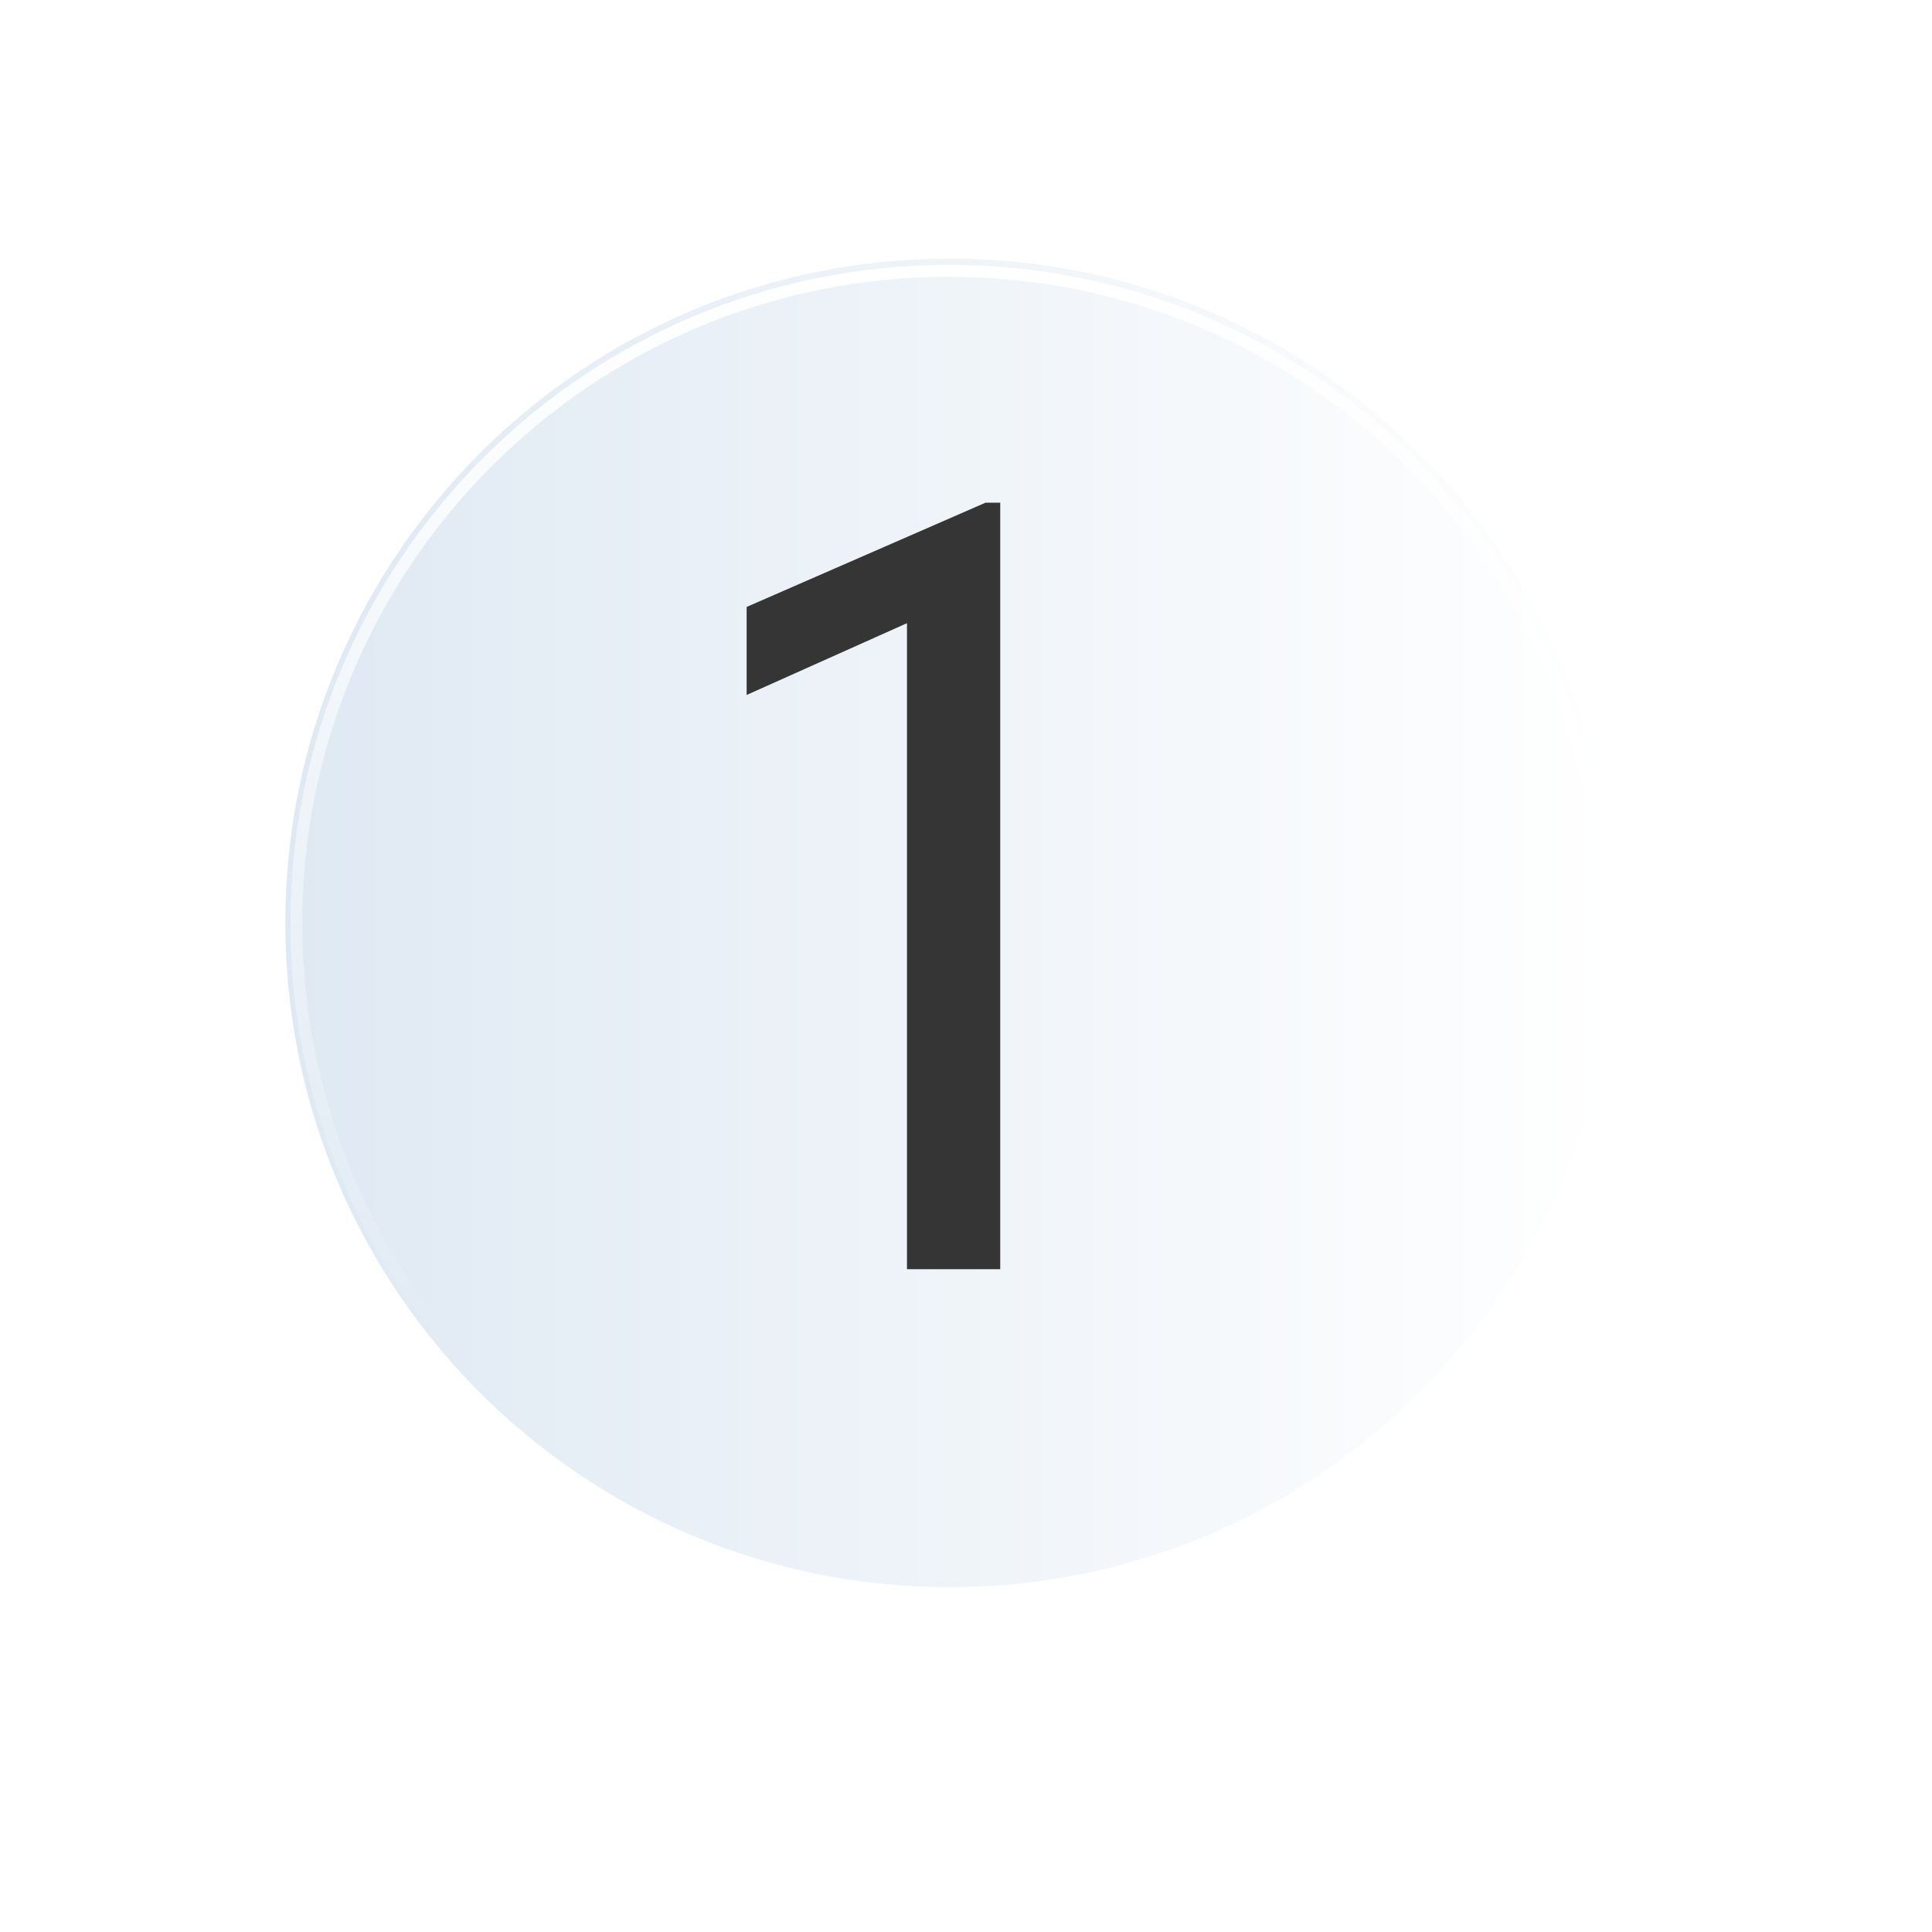
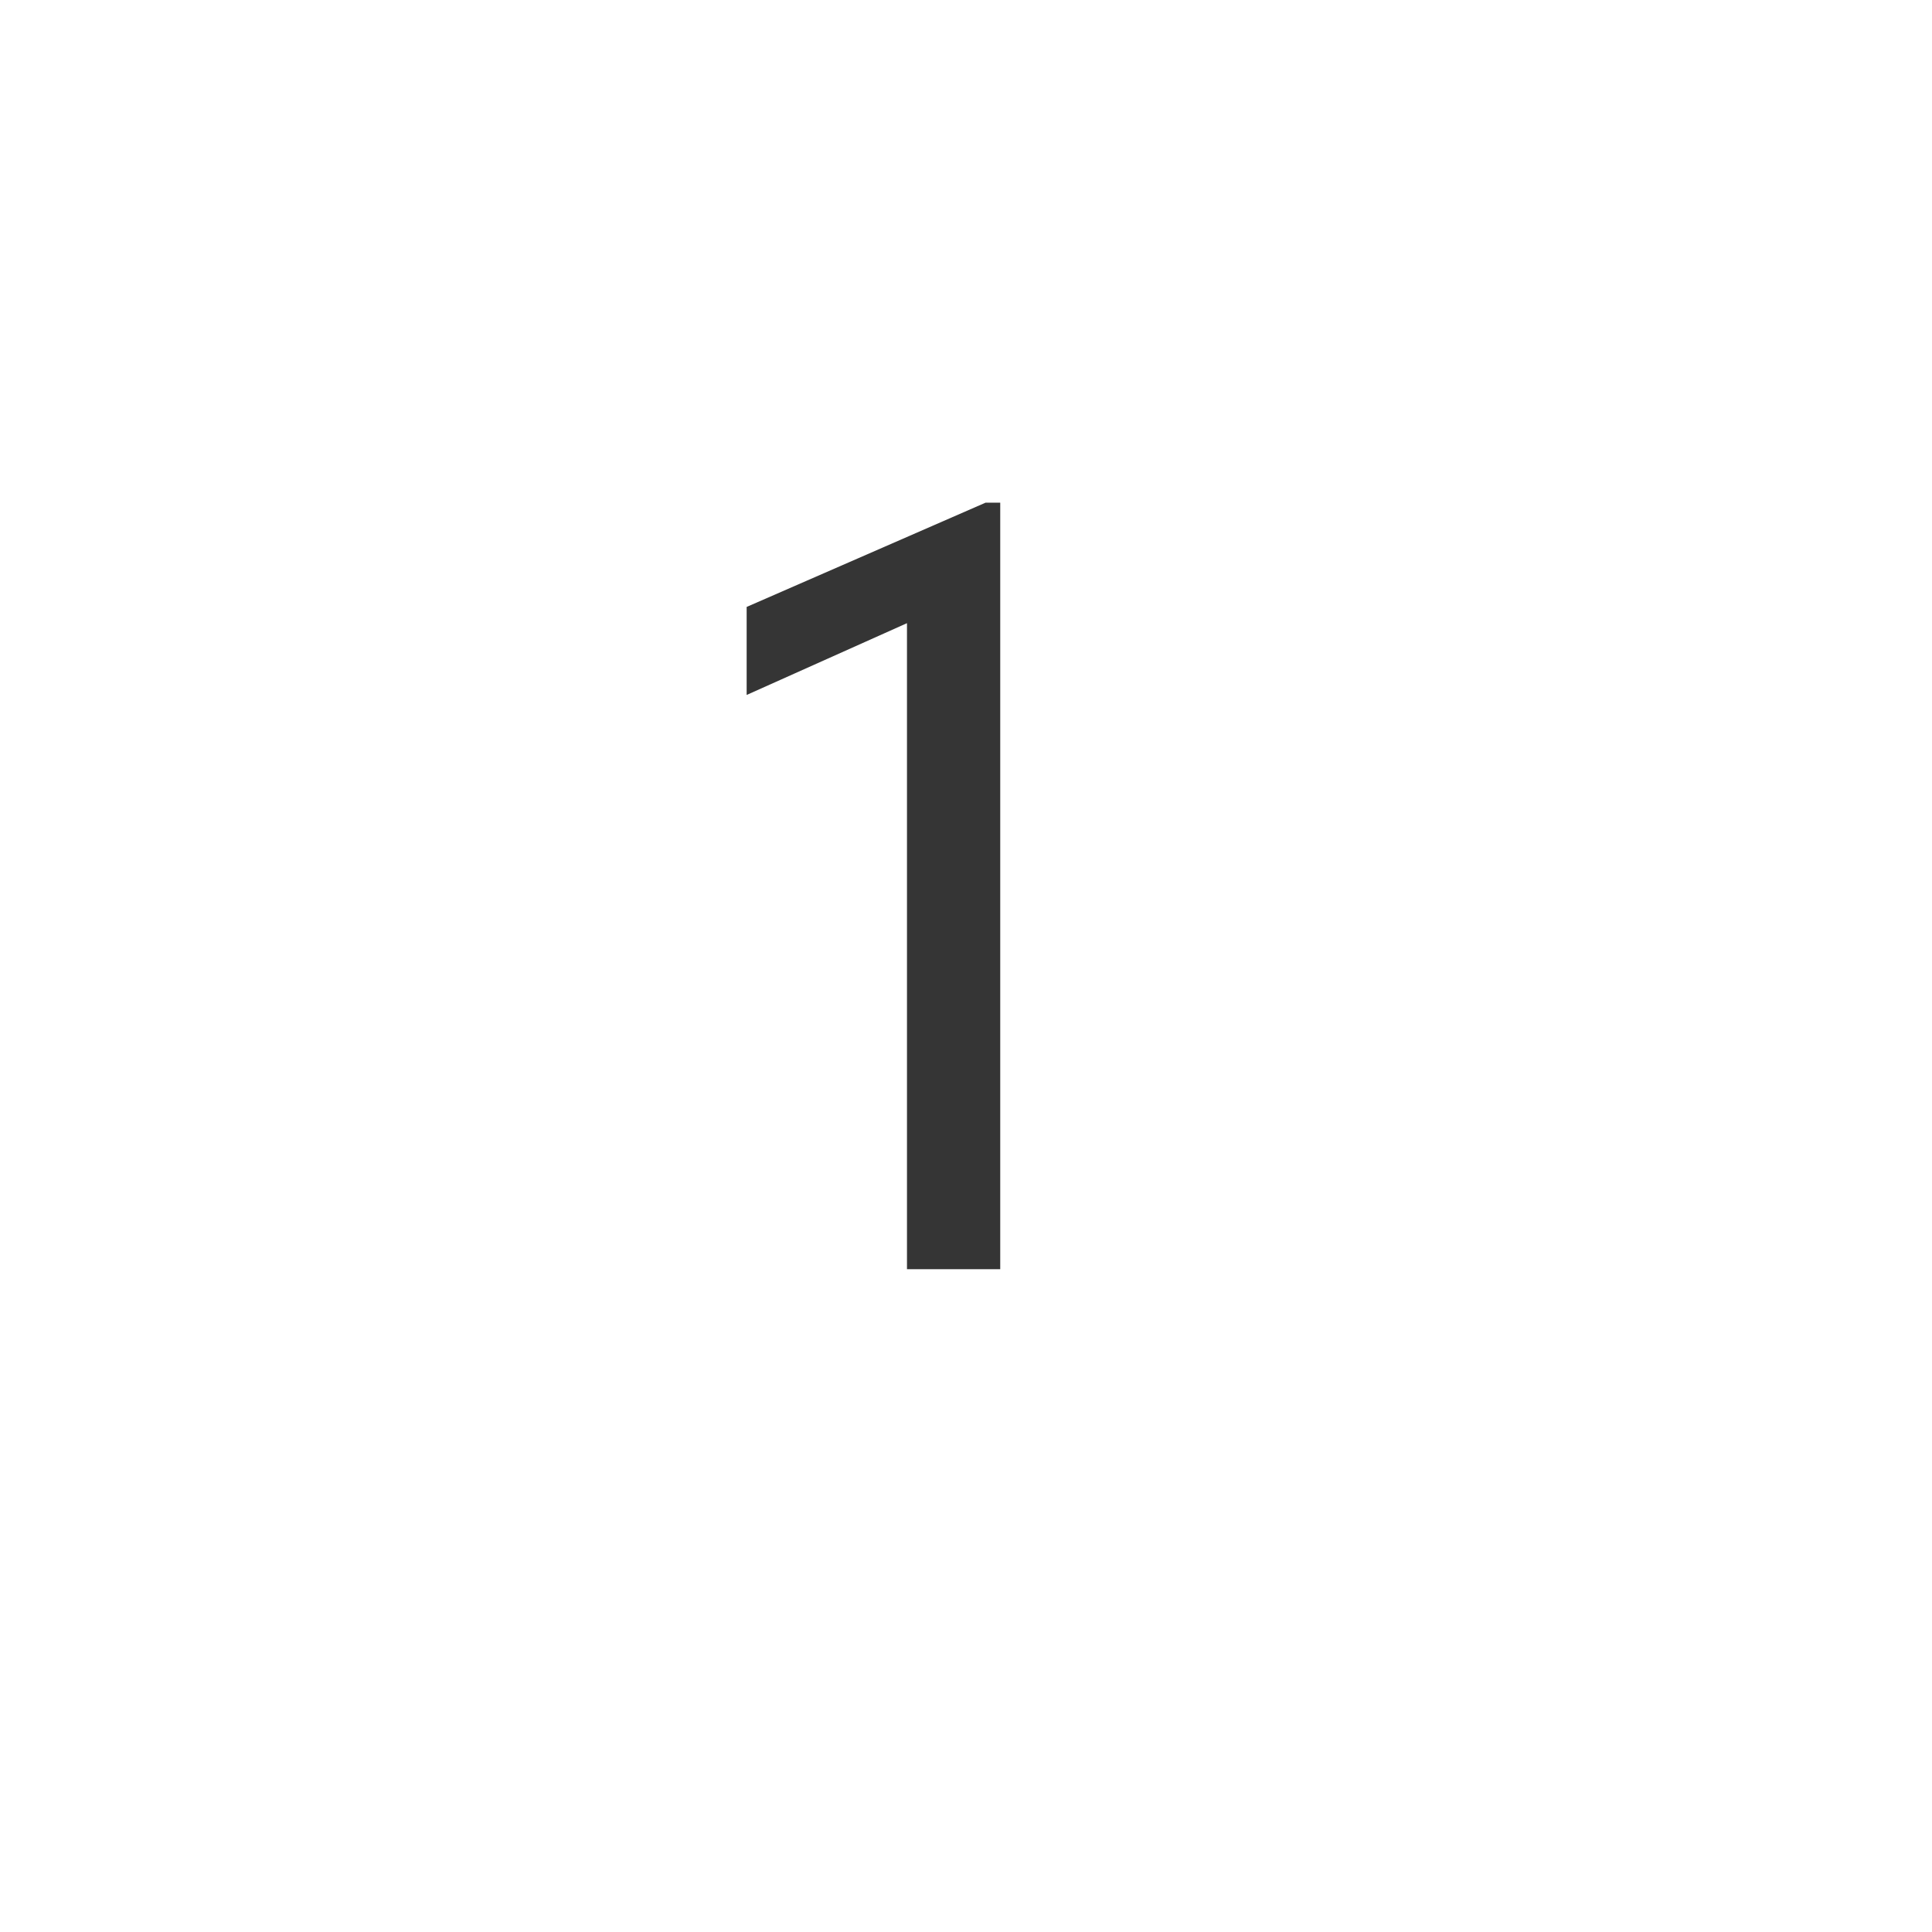
<svg xmlns="http://www.w3.org/2000/svg" width="650" height="650" viewBox="0 0 650 650" fill="none">
  <g filter="url(#filter0_d_1038_2)">
-     <path d="M313.499 518.997C436.933 518.997 536.997 418.933 536.997 295.499C536.997 172.064 436.933 72 313.499 72C190.064 72 90 172.064 90 295.499C90 418.933 190.064 518.997 313.499 518.997Z" fill="url(#paint0_linear_1038_2)" />
-     <path d="M313.29 515.314C434.569 515.314 532.884 416.998 532.884 295.72C532.884 174.441 434.569 76.125 313.29 76.125C192.011 76.125 93.695 174.441 93.695 295.72C93.695 416.998 192.011 515.314 313.29 515.314Z" stroke="url(#paint1_linear_1038_2)" stroke-width="4" />
-   </g>
+     </g>
  <path d="M336.518 427H305.142V209.66L251.203 233.809V204.195L331.582 169.118H336.518V427Z" fill="#353535" />
  <defs>
    <filter id="filter0_d_1038_2" x="44" y="35" width="551" height="550.996" filterUnits="userSpaceOnUse" color-interpolation-filters="sRGB">
      <feFlood flood-opacity="0" result="BackgroundImageFix" />
      <feColorMatrix in="SourceAlpha" type="matrix" values="0 0 0 0 0 0 0 0 0 0 0 0 0 0 0 0 0 0 127 0" result="hardAlpha" />
      <feOffset dx="6" dy="15" />
      <feGaussianBlur stdDeviation="26" />
      <feComposite in2="hardAlpha" operator="out" />
      <feColorMatrix type="matrix" values="0 0 0 0 0 0 0 0 0 0 0 0 0 0 0 0 0 0 0.1 0" />
      <feBlend mode="normal" in2="BackgroundImageFix" result="effect1_dropShadow_1038_2" />
      <feBlend mode="normal" in="SourceGraphic" in2="effect1_dropShadow_1038_2" result="shape" />
    </filter>
    <linearGradient id="paint0_linear_1038_2" x1="90" y1="295.499" x2="536.997" y2="295.499" gradientUnits="userSpaceOnUse">
      <stop stop-color="#DFE9F3" />
      <stop offset="1" stop-color="white" />
    </linearGradient>
    <linearGradient id="paint1_linear_1038_2" x1="313.29" y1="72.221" x2="314.266" y2="436.26" gradientUnits="userSpaceOnUse">
      <stop stop-color="white" />
      <stop offset="1" stop-color="white" stop-opacity="0" />
    </linearGradient>
  </defs>
</svg>